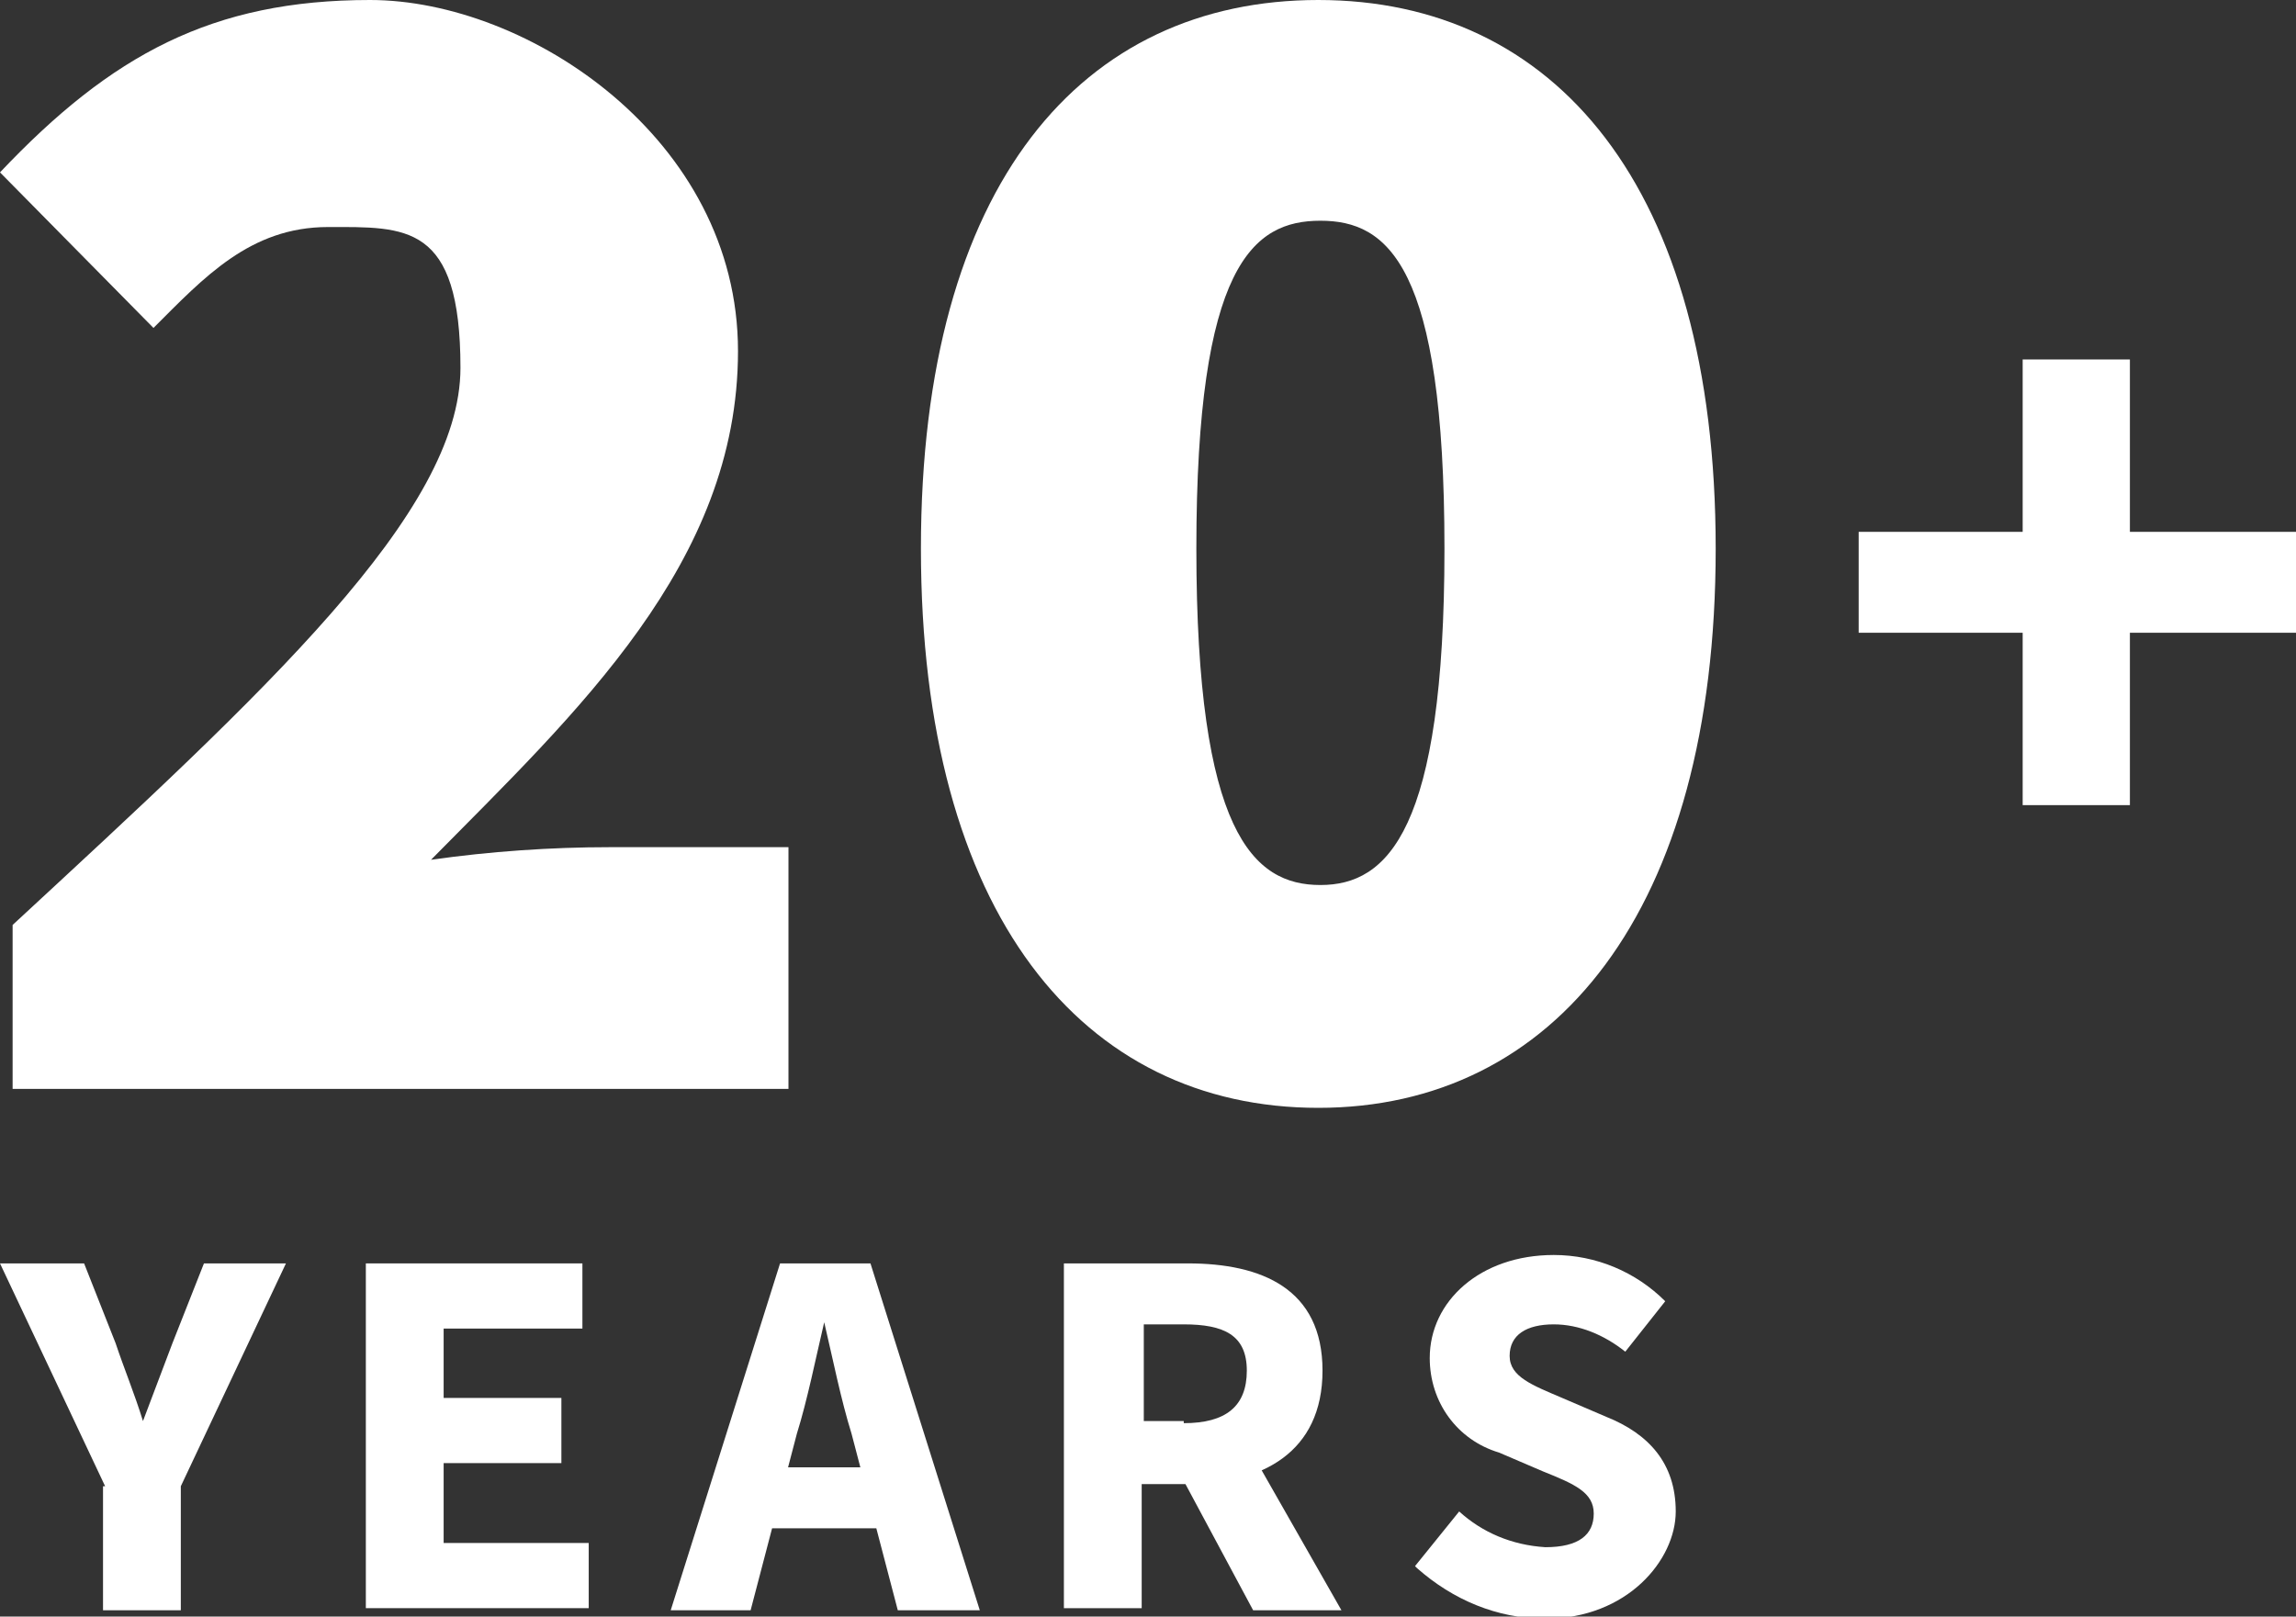
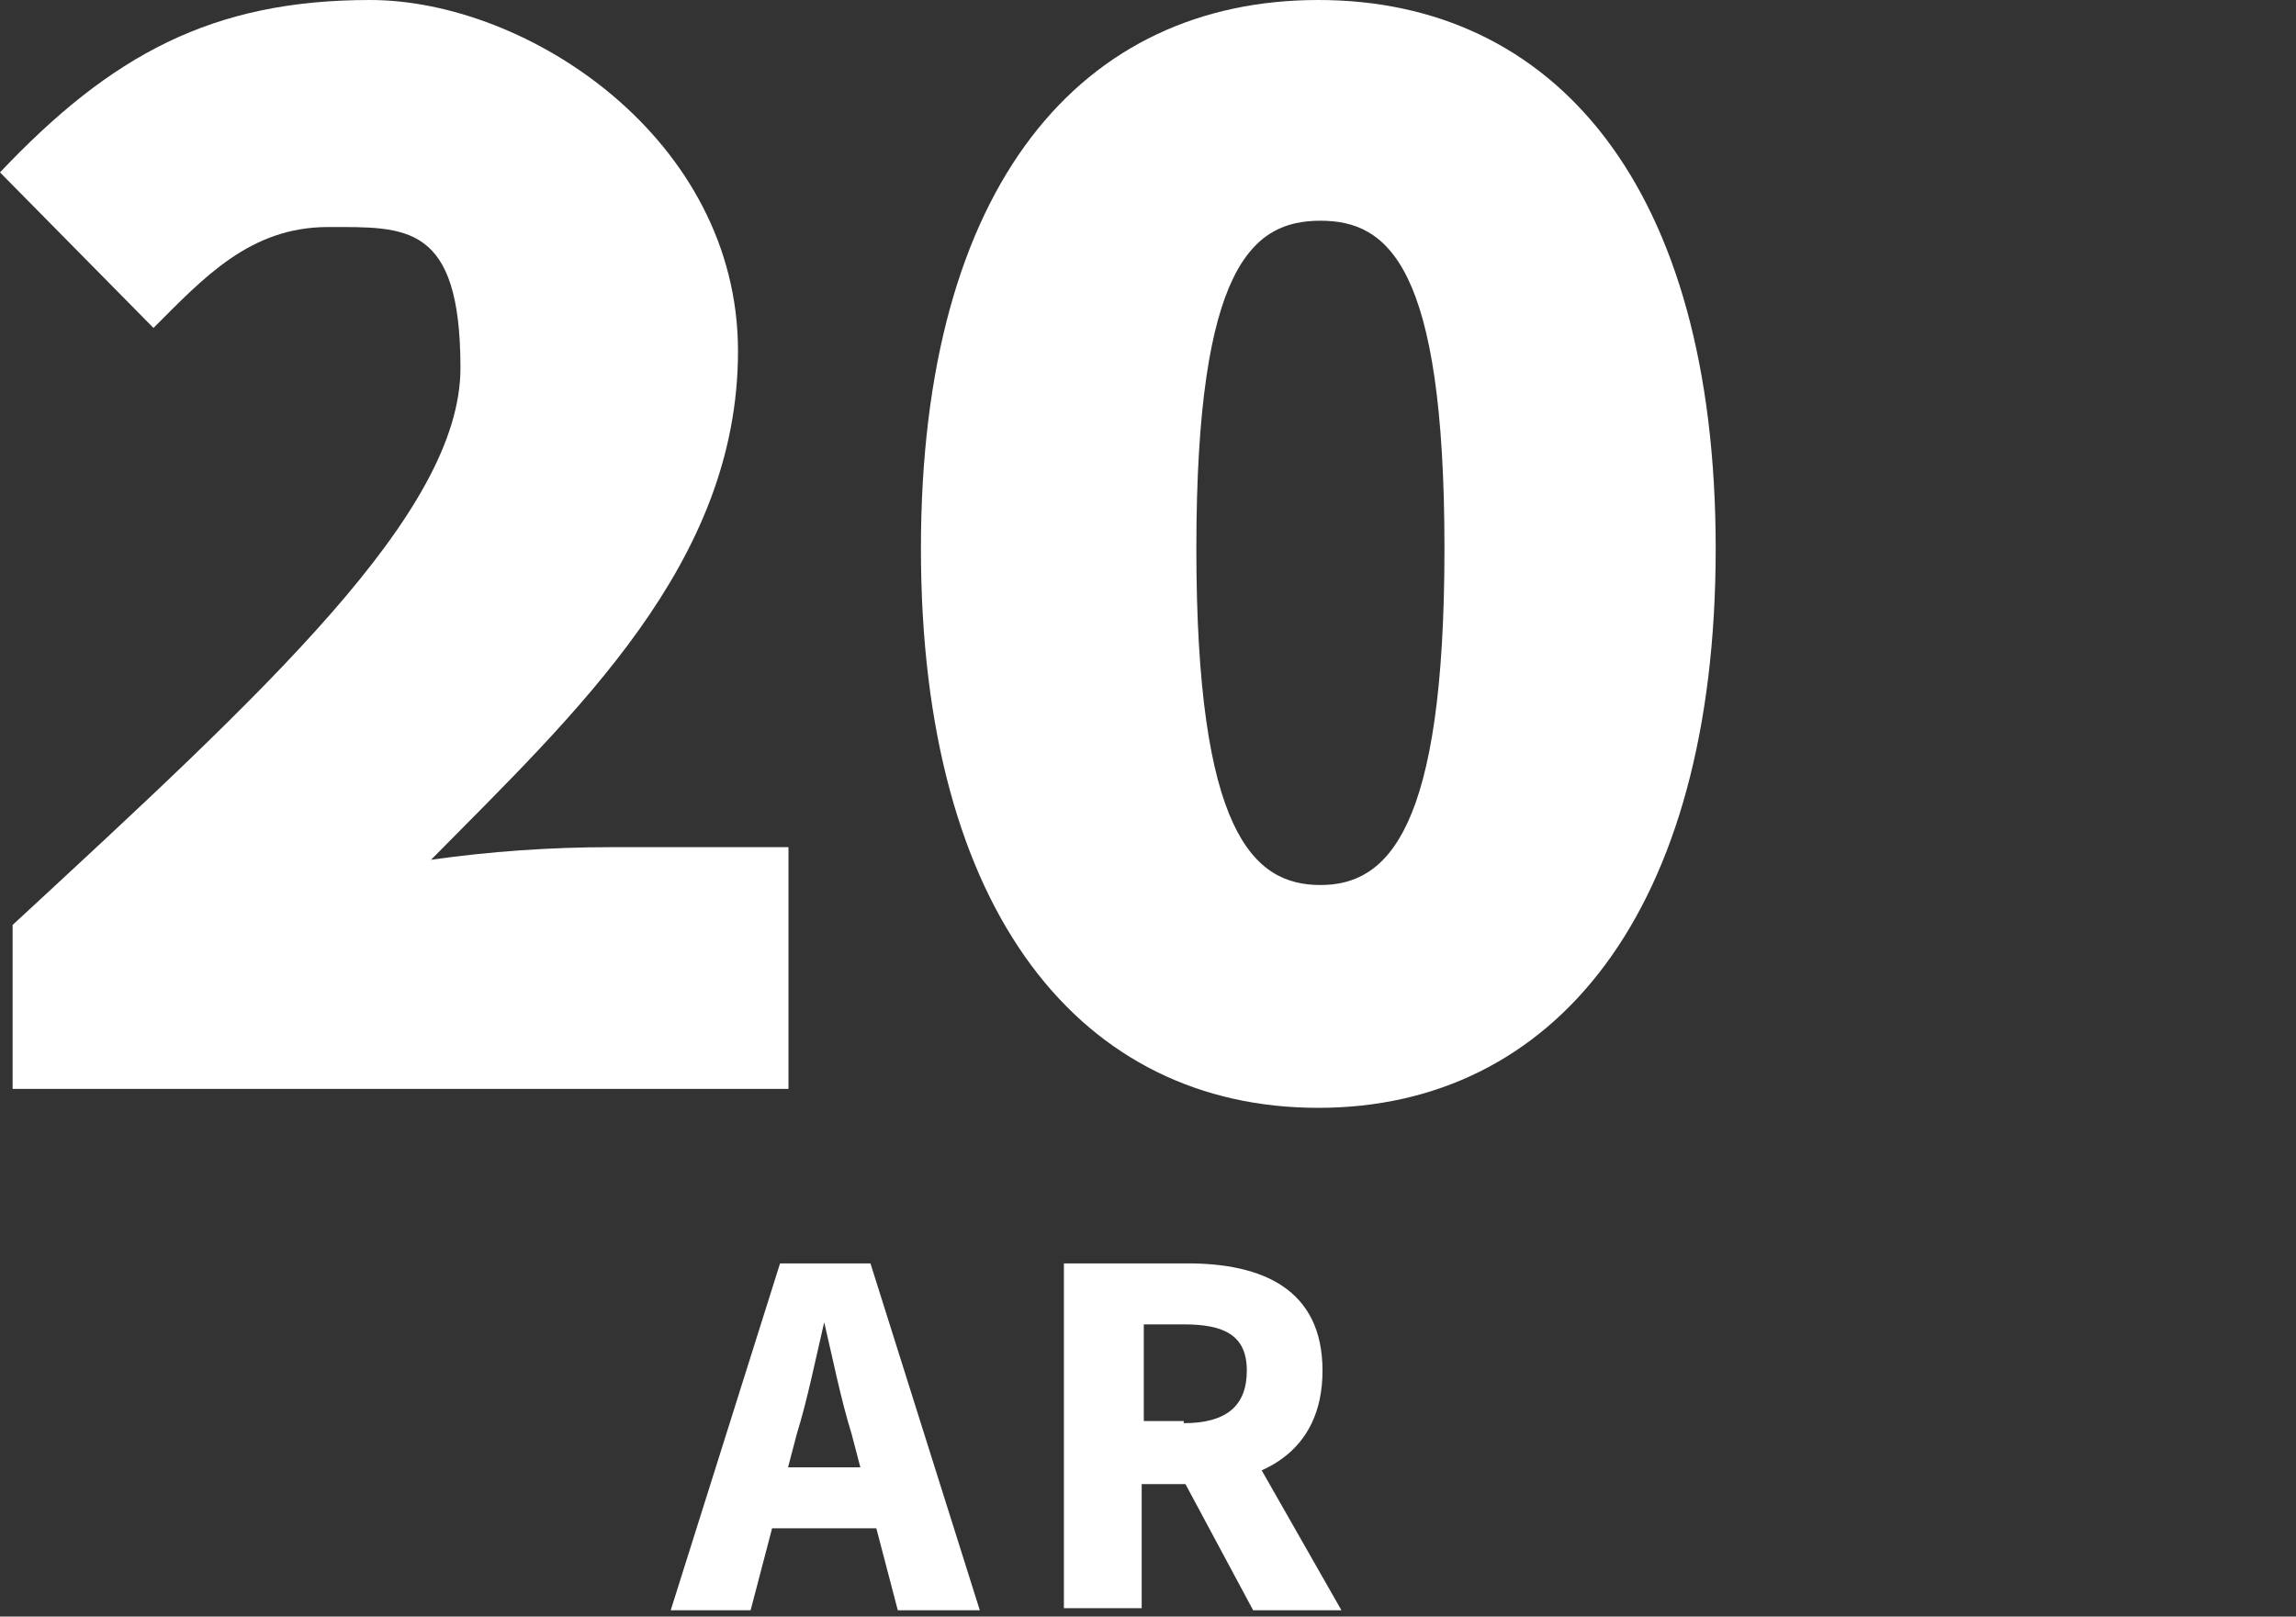
<svg xmlns="http://www.w3.org/2000/svg" id="Layer_1" version="1.1" viewBox="0 0 109.2 76.9">
  <rect x="0" y="0" width="109.2" height="76.9" fill="#333333" stroke="none" />
  <defs>
    <style> .st0 { fill: none; } .st1 { fill: #fff; } </style>
  </defs>
-   <rect class="st0" width="81.7" height="76.9" />
  <g id="Group_222">
    <path id="Path_3450" class="st1" d="M.6,44c12-11.1,21.3-19.6,21.3-26.5s-2.6-6.7-6.3-6.7-5.9,2.4-8.3,4.8L0,8.2C5.3,2.6,10.1,0,17.6,0s17.5,6.6,17.5,16.7-7.7,17.2-14.6,24.2c2.8-.4,5.7-.6,8.5-.6h8.5v11.5H.6v-7.9Z" />
    <path id="Path_3451" class="st1" d="M43.8,26.1C43.8,8.7,51.5,0,62.7,0s18.9,8.8,18.9,26.1-7.7,26.6-18.9,26.6-18.9-9.2-18.9-26.6M68.7,26.1c0-13.5-2.7-15.6-5.9-15.6s-5.9,2.1-5.9,15.6,2.7,16,5.9,16,5.9-2.6,5.9-16" />
-     <path id="Path_3452" class="st1" d="M5,70.7L0,60.1h4l1.5,3.8c.4,1.2.9,2.4,1.3,3.7h0c.5-1.3.9-2.4,1.4-3.7l1.5-3.8h3.9l-5,10.6v5.9h-3.7v-5.9Z" />
-     <path id="Path_3453" class="st1" d="M17.4,60.1h10.3v3.1h-6.6v3.3h5.6v3.1h-5.6v3.8h6.9v3.1h-10.6v-16.5Z" />
    <path id="Path_3454" class="st1" d="M36.9,60.1h4.5l5.2,16.5h-3.9l-2.2-8.4c-.5-1.6-.9-3.6-1.3-5.3h0c-.4,1.7-.8,3.7-1.3,5.3l-2.2,8.4h-3.8l5.2-16.5ZM35.1,69.8h7.9v2.9h-7.9v-2.9Z" />
    <path id="Path_3455" class="st1" d="M50.6,60.1h5.9c3.5,0,6.4,1.2,6.4,5.1s-2.9,5.4-6.4,5.4h-2.2v5.9h-3.7v-16.5ZM56.3,67.7c2,0,3-.8,3-2.5s-1.1-2.2-3-2.2h-1.9v4.6h1.9ZM55.9,69.7l2.6-2.4,5.3,9.3h-4.2l-3.7-6.9Z" />
-     <path id="Path_3456" class="st1" d="M67.3,74.5l2.1-2.6c1.1,1,2.5,1.6,4.1,1.7,1.6,0,2.3-.6,2.3-1.6s-.9-1.4-2.4-2l-2.1-.9c-2-.6-3.3-2.4-3.3-4.5,0-2.7,2.4-4.9,5.9-4.9,2,0,3.9.8,5.3,2.2l-1.9,2.4c-1-.8-2.2-1.3-3.4-1.3-1.3,0-2.1.5-2.1,1.5s1.1,1.4,2.5,2l2.1.9c2,.8,3.3,2.2,3.3,4.5s-2.3,5.1-6.2,5.1c-2.3,0-4.4-.9-6.1-2.4" />
  </g>
-   <path class="st1" d="M96.2,30.1h-7.8v-4.8h7.8v-8.2h5.1v8.2h7.9v4.8h-7.9v8.2h-5.1v-8.2Z" />
</svg>